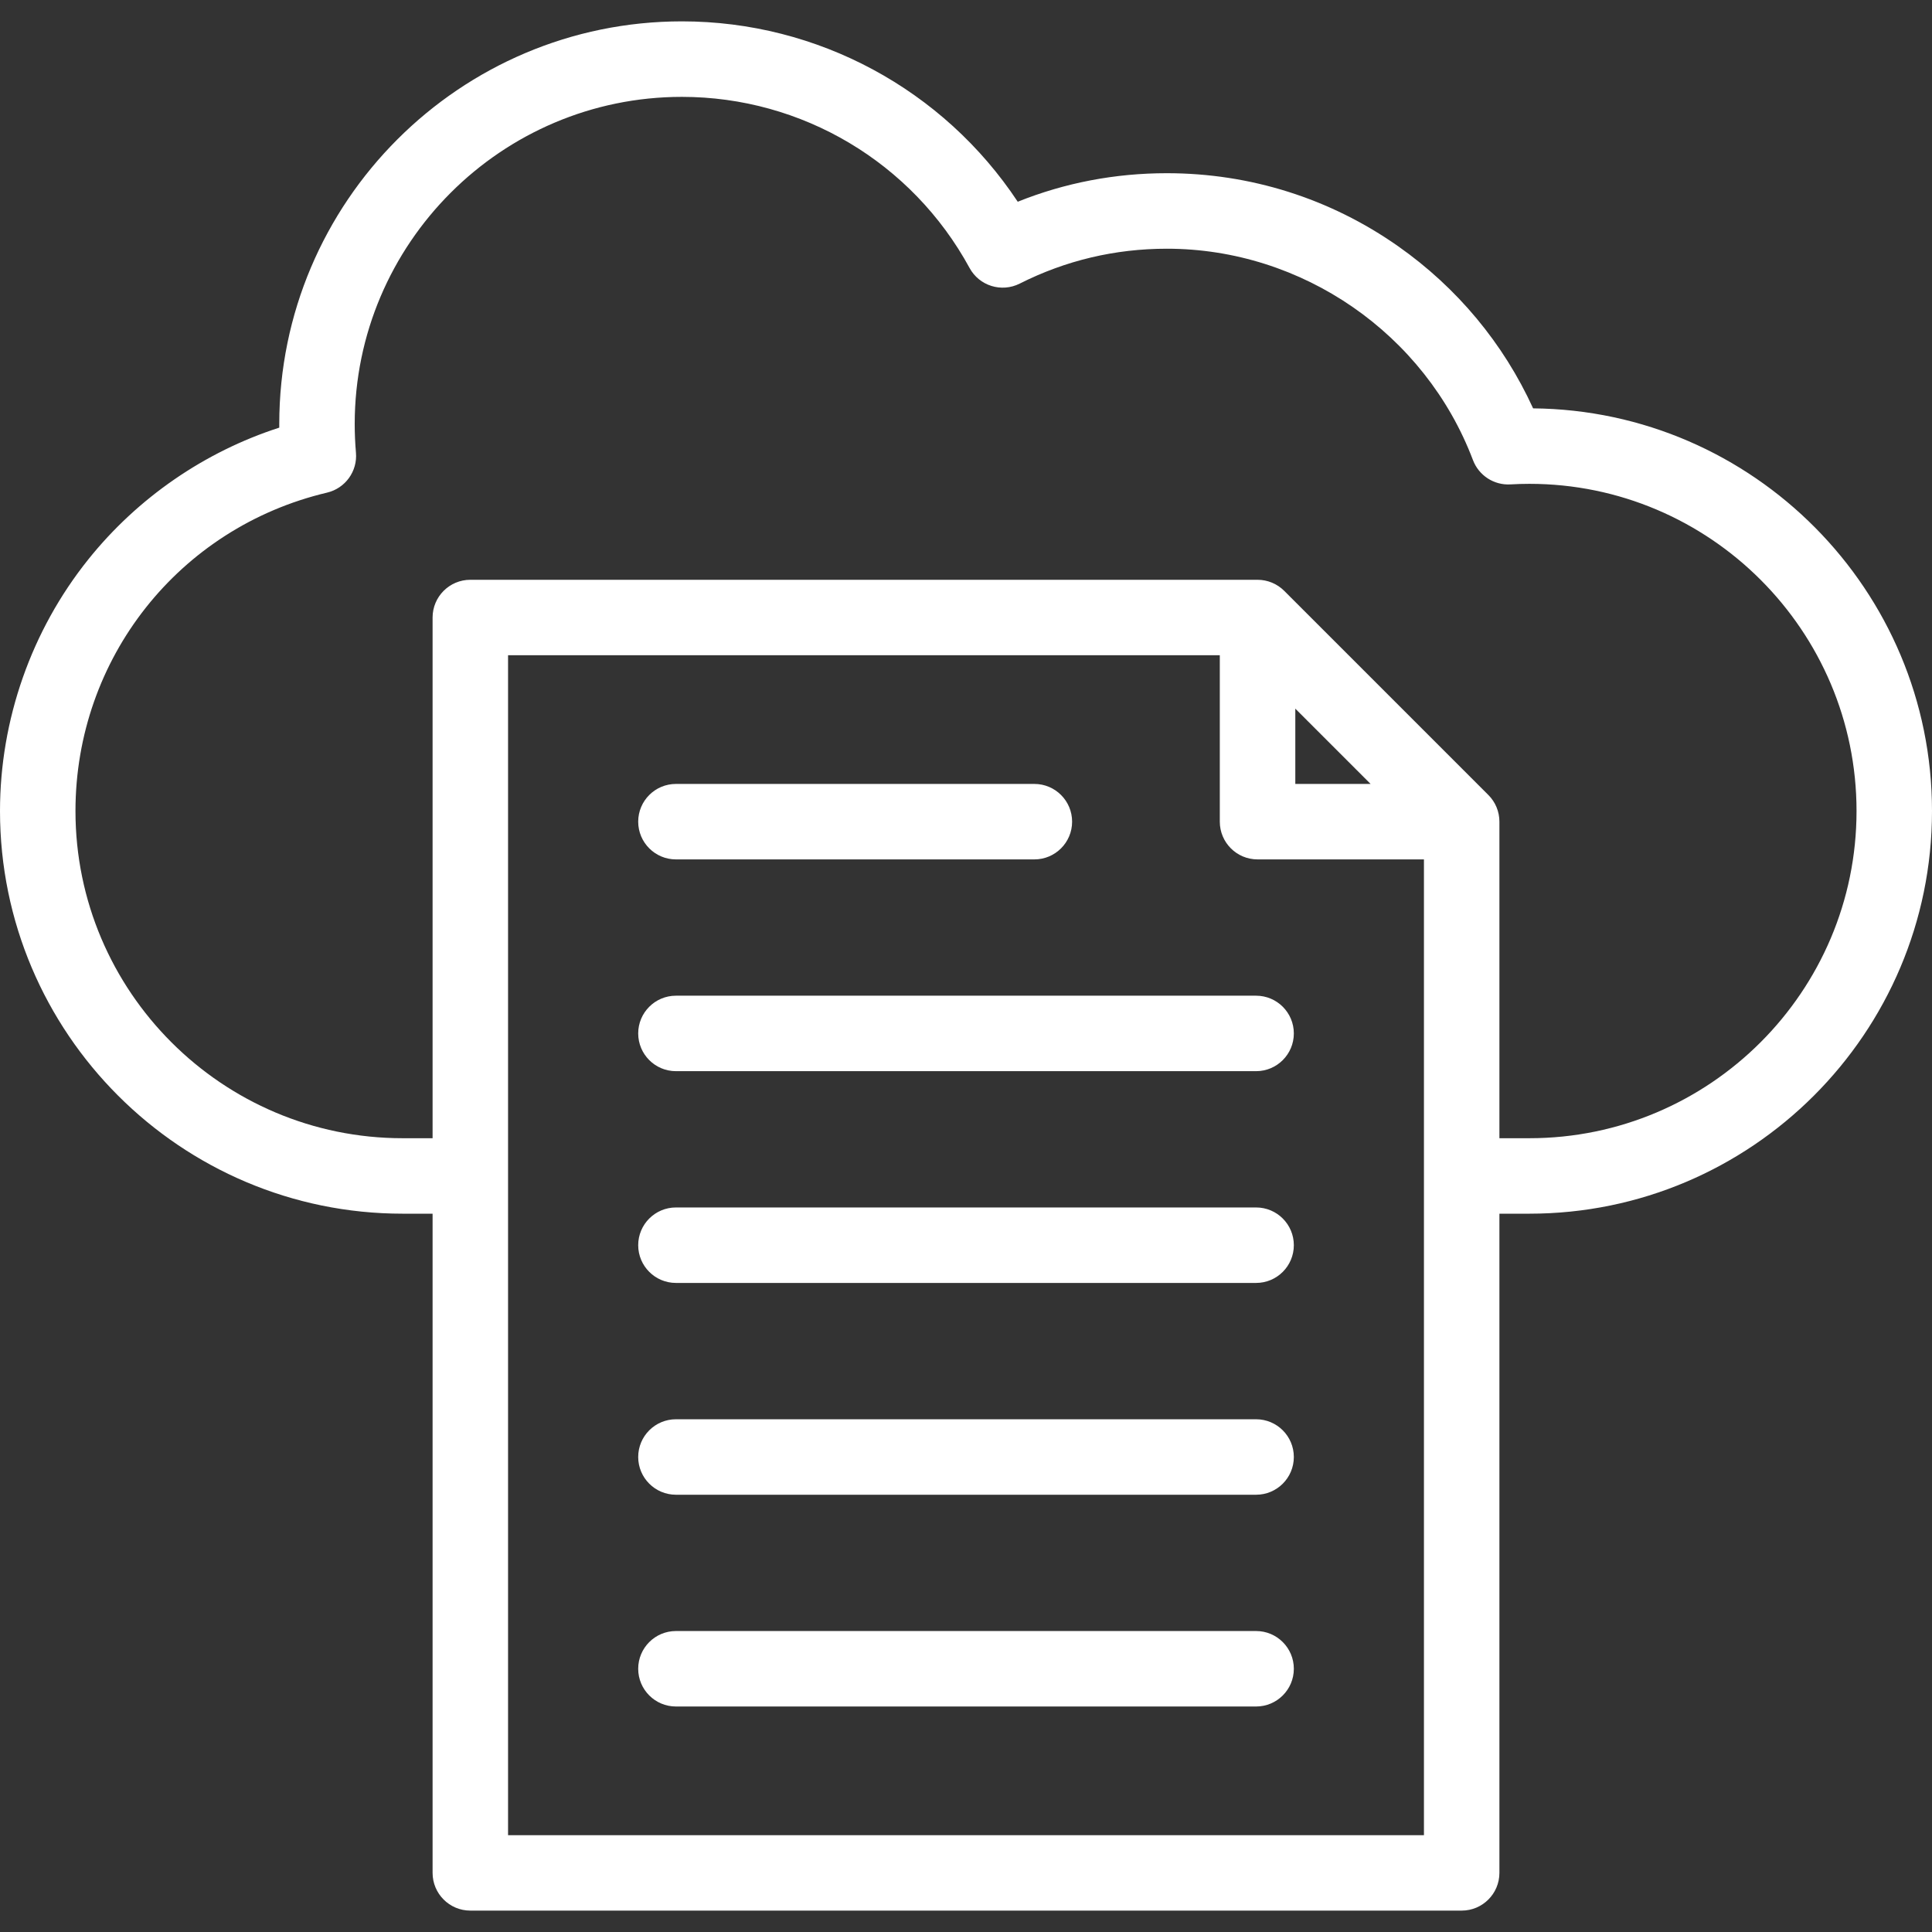
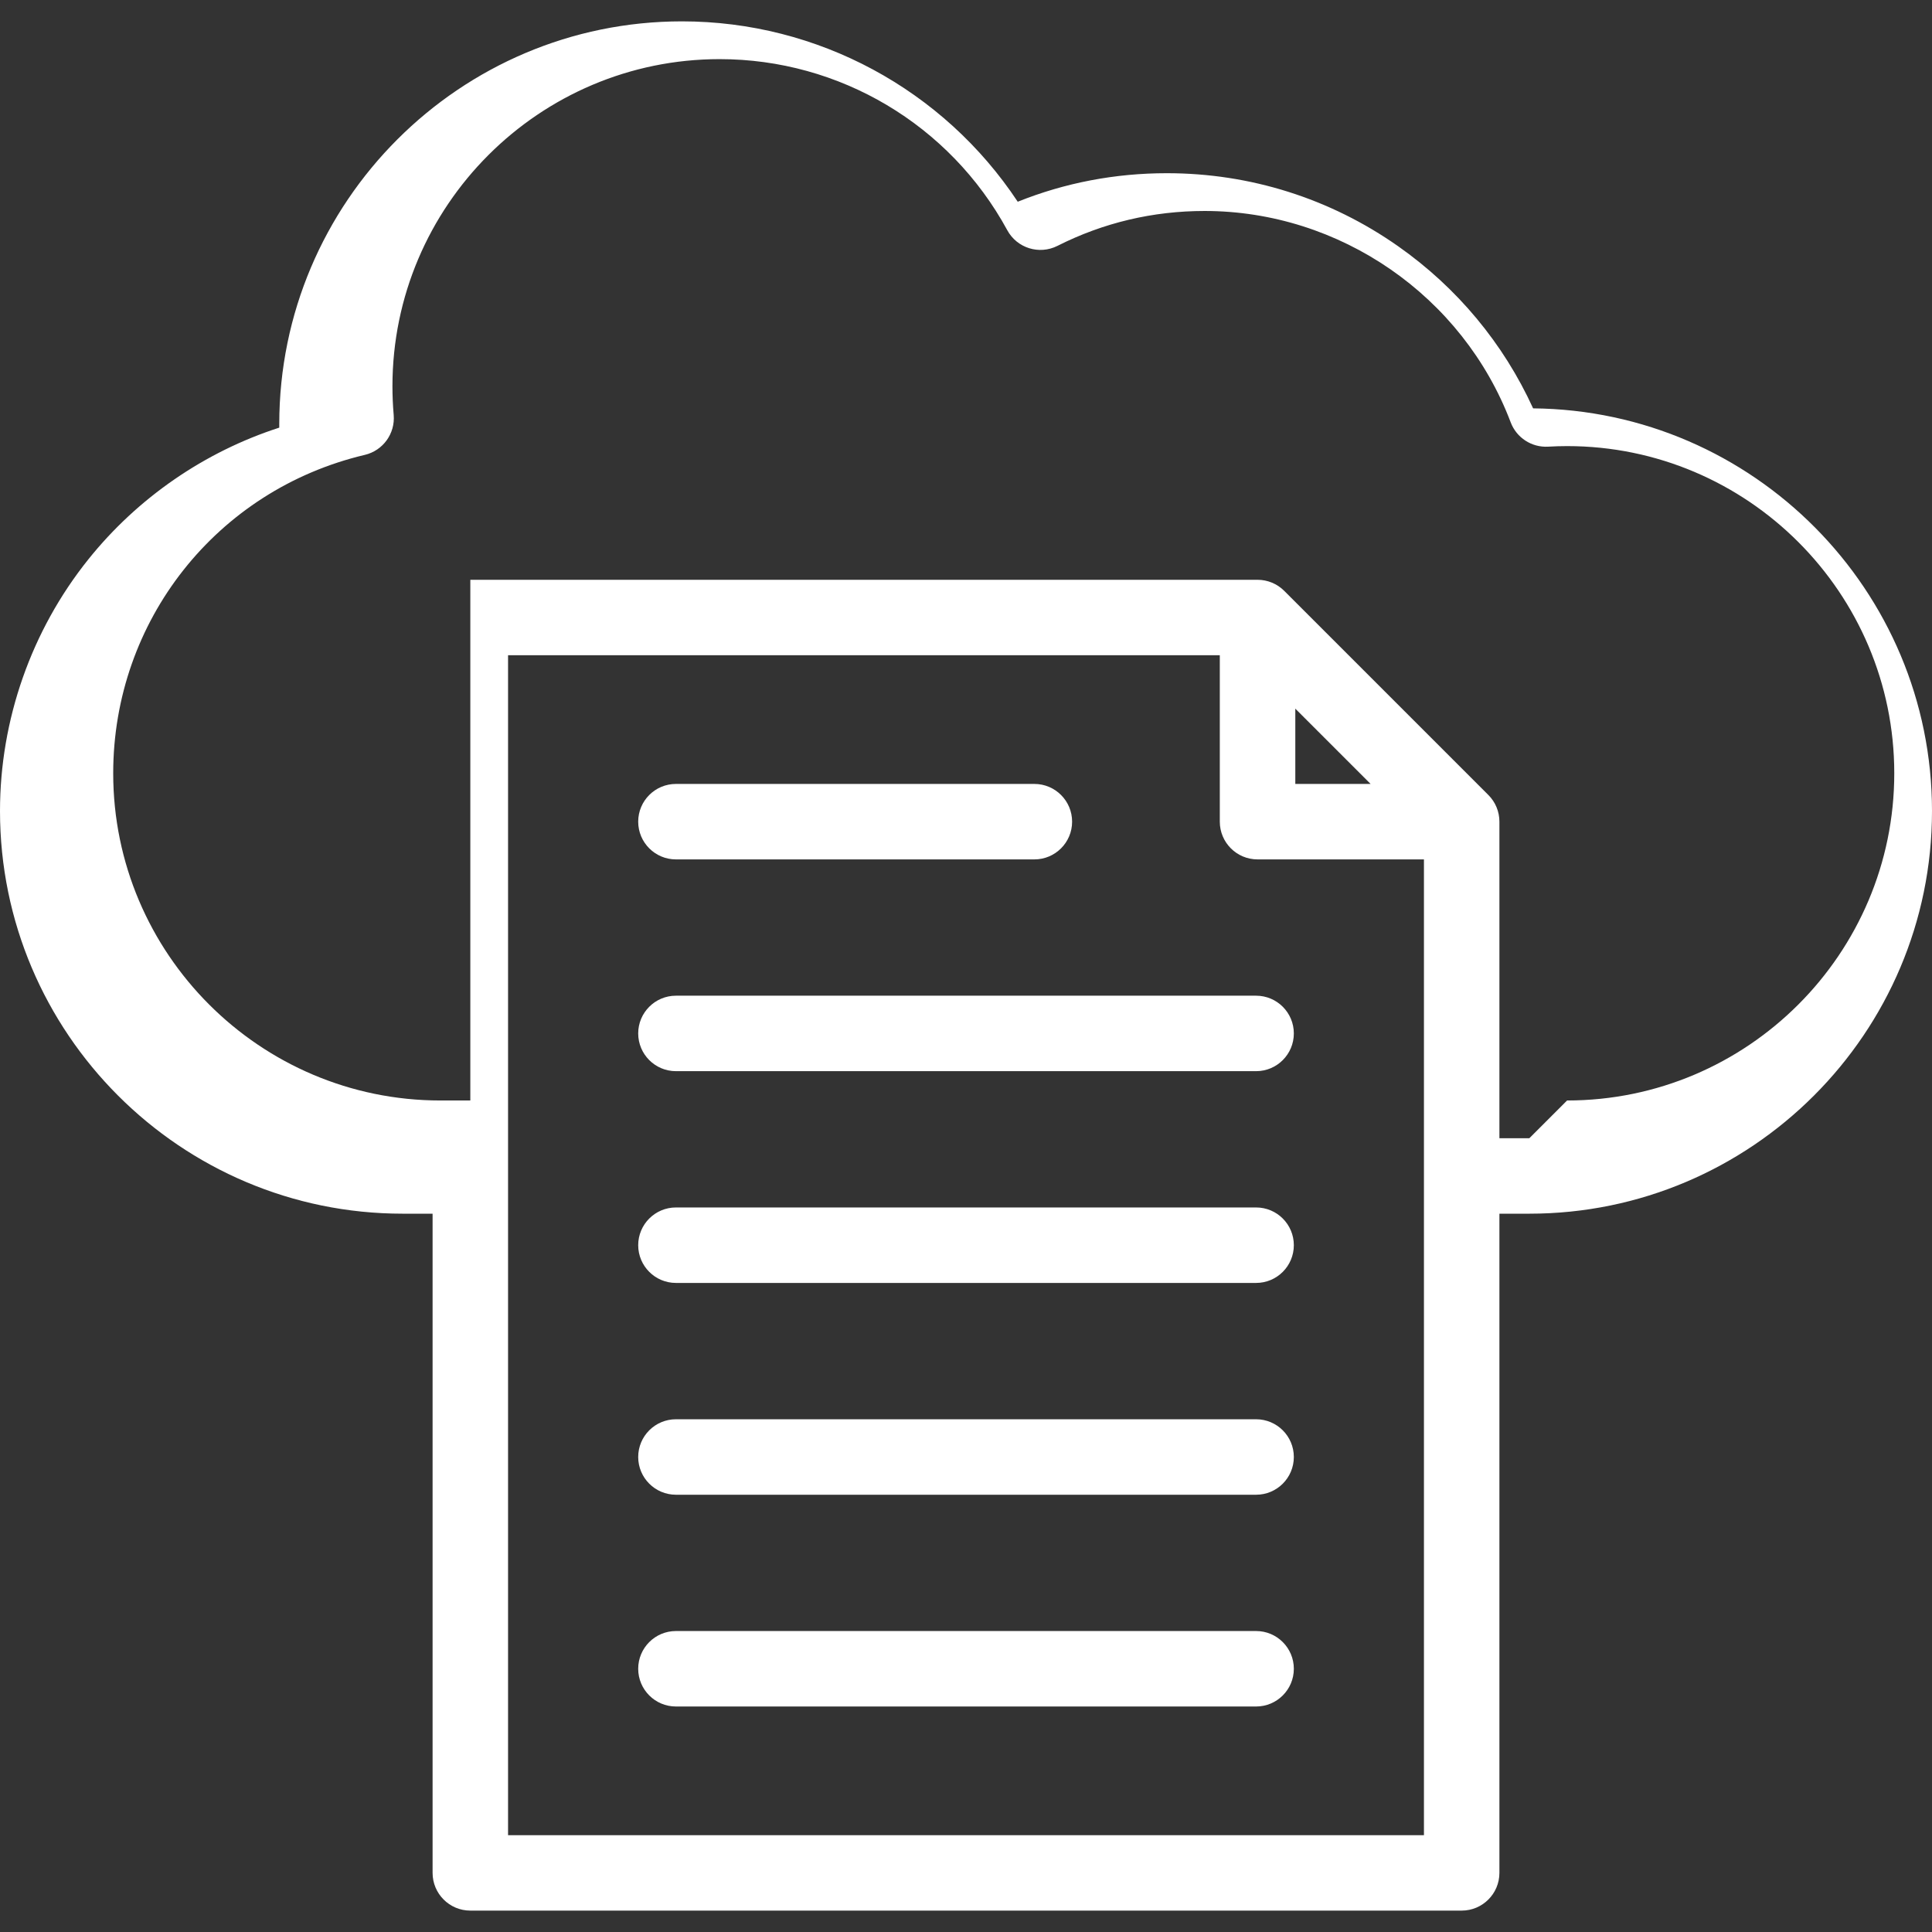
<svg xmlns="http://www.w3.org/2000/svg" id="Layer_1" data-name="Layer 1" viewBox="0 0 512 512">
  <rect x="0" y="0" width="512" height="512" fill="#333333" stroke="none" />
  <defs>
    <style>
      .cls-1 {
        fill: #fff;
        stroke-width: 0px;
      }
    </style>
  </defs>
-   <path class="cls-1" d="M406.29,108.22c-7.86-17.21-20.12-31.96-35.75-42.95-18.02-12.67-39.22-19.37-61.31-19.37-13.73,0-26.99,2.54-39.52,7.56-19.67-29.7-52.98-47.8-88.99-47.8-58.84,0-106.71,47.87-106.71,106.71,0,.32,0,.64,0,.96-19.77,6.38-37.52,18.58-50.61,34.92C8.31,167.08,0,190.76,0,214.93,0,273.77,47.87,321.64,106.71,321.64h7.93v174.69c0,5.52,4.48,10,10,10h262.72c5.52,0,10-4.48,10-10v-174.69h7.93c58.84,0,106.71-47.87,106.71-106.71,0-58.51-47.33-106.17-105.71-106.71h0ZM134.64,486.34V173.65h188.62v44.1c0,5.52,4.48,10,10,10h44.1v258.59h-242.72ZM343.27,187.8l19.95,19.95h-19.95v-19.95ZM405.29,301.64h-7.93v-83.89c0-2.65-1.05-5.2-2.93-7.07l-54.1-54.1c-1.88-1.88-4.42-2.93-7.07-2.93H124.64c-5.52,0-10,4.48-10,10v137.99h-7.93c-47.81,0-86.71-38.9-86.71-86.71,0-40.4,27.42-75.1,66.67-84.38,4.83-1.14,8.09-5.65,7.66-10.59-.22-2.56-.33-5.11-.33-7.58,0-47.81,38.9-86.71,86.71-86.71,31.8,0,61.01,17.37,76.23,45.34,2.58,4.75,8.46,6.58,13.29,4.15,12.16-6.14,25.28-9.25,39-9.25,35.83,0,68.43,22.51,81.12,56.02,1.55,4.08,5.56,6.69,9.92,6.44,1.73-.1,3.42-.15,5.02-.15,47.81,0,86.71,38.9,86.71,86.71s-38.9,86.71-86.71,86.71h0ZM169.13,217.75c0-5.52,4.48-10,10-10h94.99c5.52,0,10,4.48,10,10s-4.48,10-10,10h-94.99c-5.52,0-10-4.48-10-10h0ZM342.88,273.87c0,5.52-4.48,10-10,10h-153.75c-5.52,0-10-4.48-10-10s4.48-10,10-10h153.75c5.52,0,10,4.48,10,10ZM342.88,329.99c0,5.52-4.48,10-10,10h-153.75c-5.52,0-10-4.48-10-10s4.48-10,10-10h153.75c5.52,0,10,4.48,10,10ZM342.88,386.12c0,5.52-4.48,10-10,10h-153.75c-5.52,0-10-4.48-10-10s4.48-10,10-10h153.75c5.52,0,10,4.48,10,10ZM342.88,442.24c0,5.52-4.48,10-10,10h-153.75c-5.52,0-10-4.48-10-10s4.48-10,10-10h153.75c5.52,0,10,4.48,10,10Z" />
+   <path class="cls-1" d="M406.29,108.22c-7.86-17.21-20.12-31.96-35.75-42.95-18.02-12.67-39.22-19.37-61.31-19.37-13.73,0-26.99,2.54-39.52,7.56-19.67-29.7-52.98-47.8-88.99-47.8-58.84,0-106.71,47.87-106.71,106.71,0,.32,0,.64,0,.96-19.77,6.38-37.52,18.58-50.61,34.92C8.31,167.08,0,190.76,0,214.93,0,273.77,47.87,321.64,106.71,321.64h7.93v174.69c0,5.52,4.48,10,10,10h262.72c5.52,0,10-4.48,10-10v-174.69h7.93c58.84,0,106.71-47.87,106.71-106.71,0-58.51-47.33-106.17-105.71-106.71h0ZM134.64,486.34V173.65h188.62v44.1c0,5.52,4.48,10,10,10h44.1v258.59h-242.72ZM343.27,187.8l19.95,19.95h-19.95v-19.95ZM405.29,301.64h-7.93v-83.89c0-2.65-1.05-5.2-2.93-7.07l-54.1-54.1c-1.88-1.88-4.42-2.93-7.07-2.93H124.64v137.99h-7.93c-47.81,0-86.71-38.9-86.71-86.71,0-40.4,27.42-75.1,66.67-84.38,4.83-1.14,8.09-5.65,7.66-10.59-.22-2.56-.33-5.11-.33-7.58,0-47.81,38.9-86.71,86.71-86.71,31.8,0,61.01,17.37,76.23,45.34,2.58,4.75,8.46,6.58,13.29,4.15,12.16-6.14,25.28-9.25,39-9.25,35.83,0,68.43,22.51,81.12,56.02,1.55,4.08,5.56,6.69,9.92,6.44,1.73-.1,3.42-.15,5.02-.15,47.81,0,86.71,38.9,86.71,86.71s-38.9,86.71-86.71,86.71h0ZM169.13,217.75c0-5.52,4.48-10,10-10h94.99c5.52,0,10,4.48,10,10s-4.48,10-10,10h-94.99c-5.52,0-10-4.48-10-10h0ZM342.88,273.87c0,5.52-4.48,10-10,10h-153.75c-5.52,0-10-4.48-10-10s4.48-10,10-10h153.75c5.52,0,10,4.48,10,10ZM342.88,329.99c0,5.52-4.48,10-10,10h-153.75c-5.52,0-10-4.48-10-10s4.48-10,10-10h153.75c5.52,0,10,4.48,10,10ZM342.88,386.12c0,5.52-4.48,10-10,10h-153.75c-5.52,0-10-4.48-10-10s4.48-10,10-10h153.75c5.52,0,10,4.48,10,10ZM342.88,442.24c0,5.52-4.48,10-10,10h-153.75c-5.52,0-10-4.48-10-10s4.48-10,10-10h153.75c5.52,0,10,4.48,10,10Z" />
</svg>